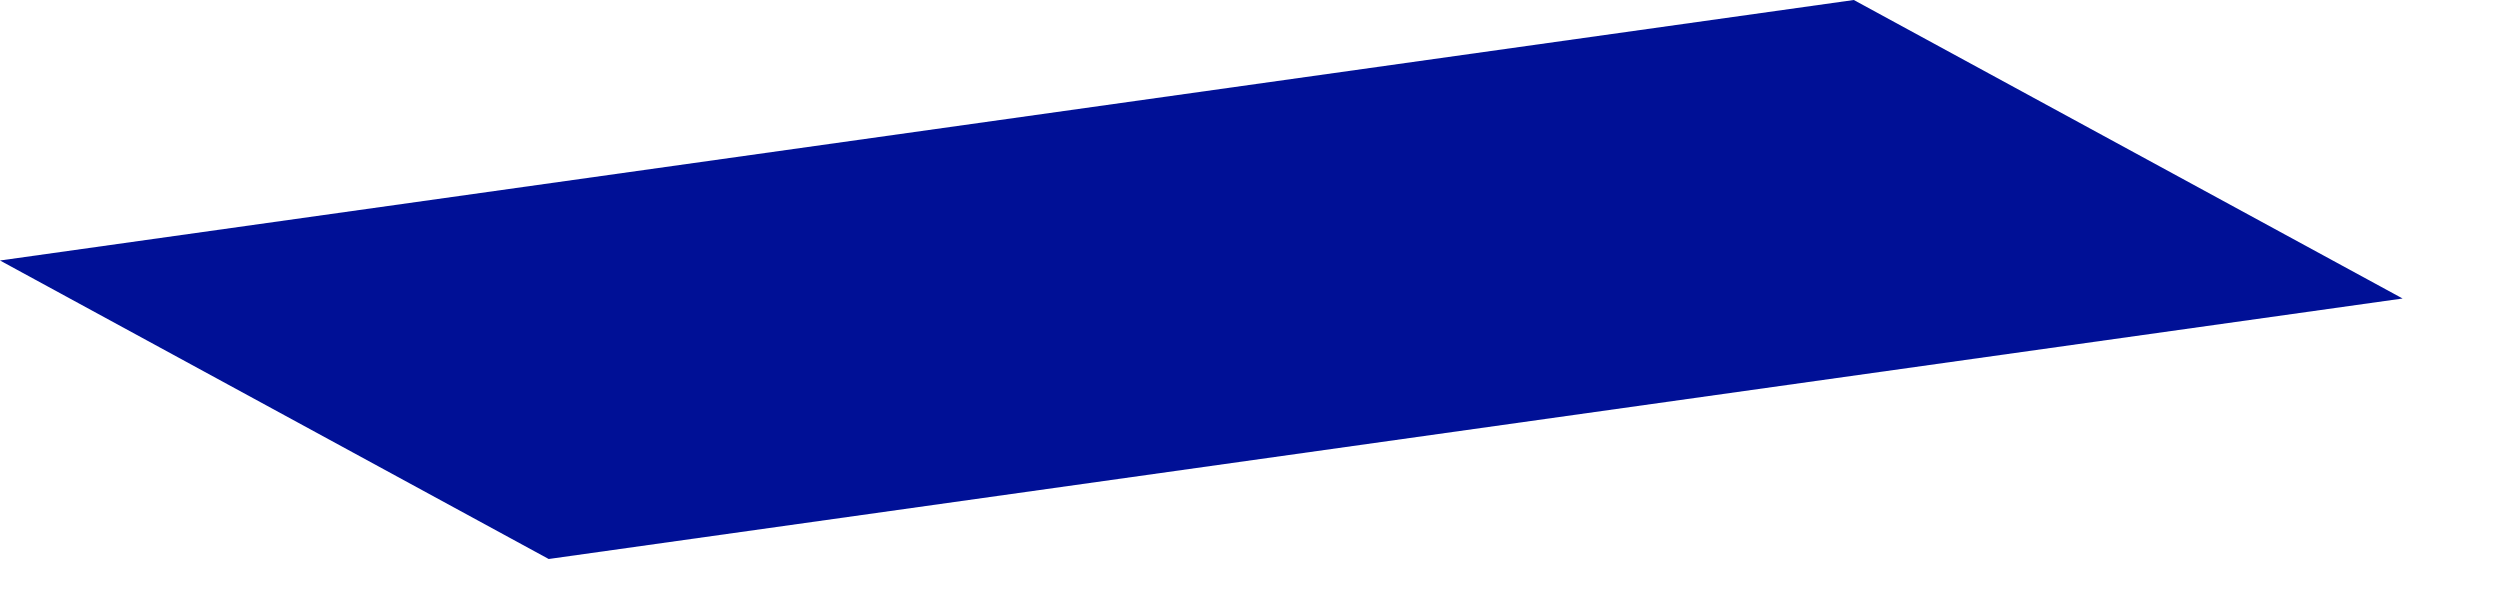
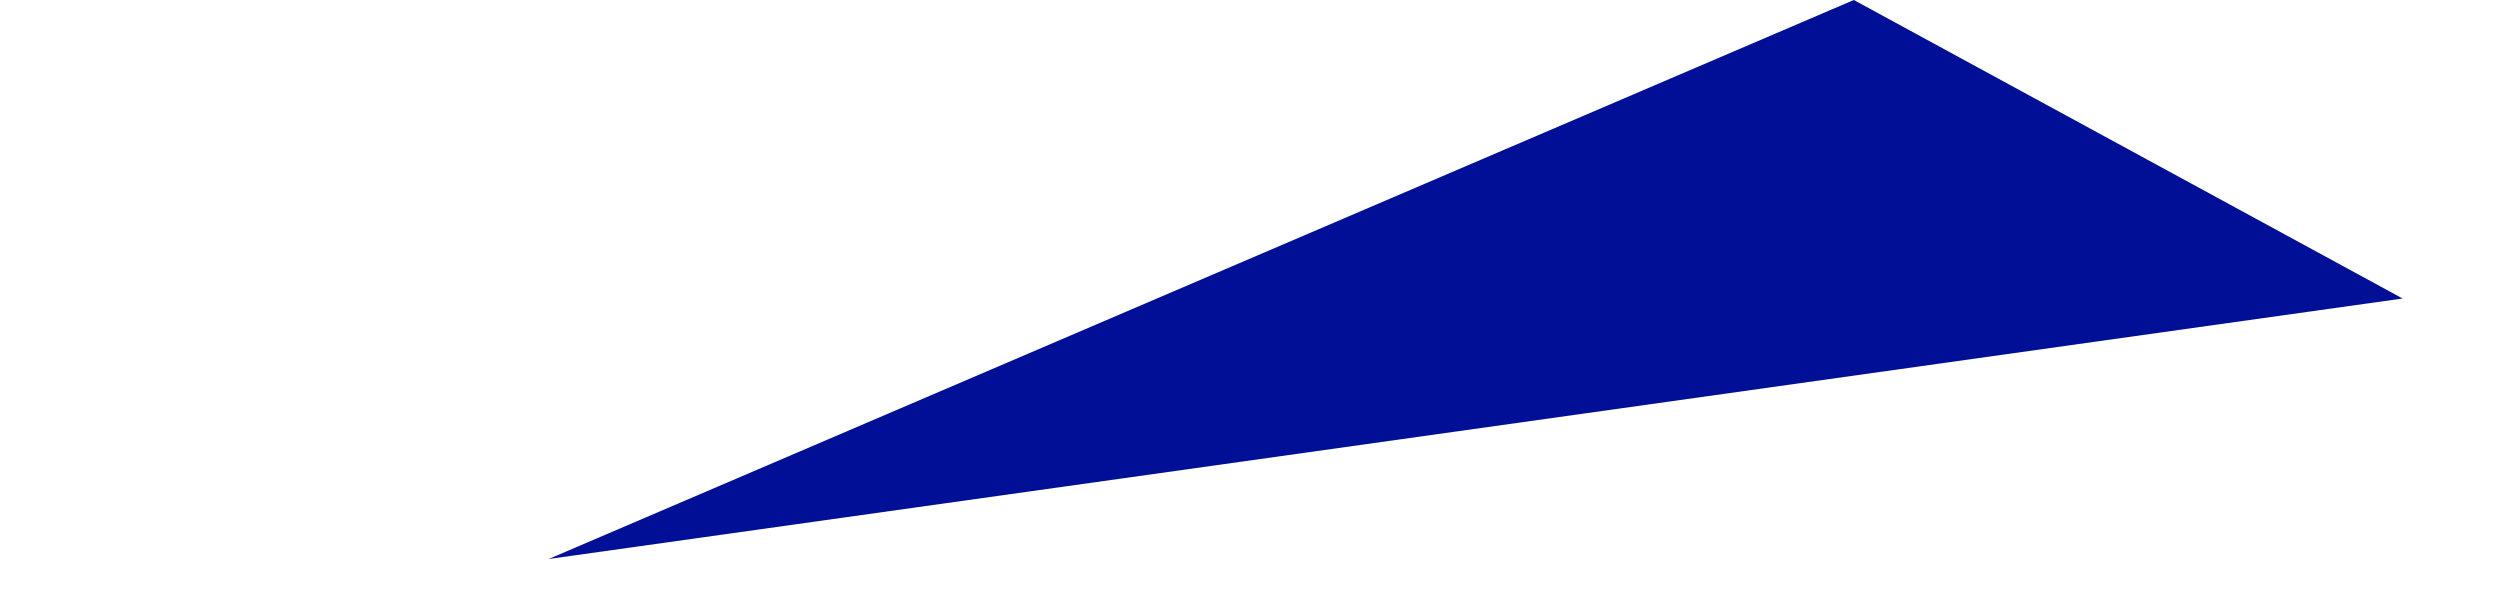
<svg xmlns="http://www.w3.org/2000/svg" fill="none" height="100%" overflow="visible" preserveAspectRatio="none" style="display: block;" viewBox="0 0 25 6" width="100%">
-   <path d="M5.487 5.59L0 2.605L18.538 0L24.026 2.985L5.487 5.59Z" fill="url(#paint0_radial_0_663)" id="Vector" />
+   <path d="M5.487 5.59L18.538 0L24.026 2.985L5.487 5.59Z" fill="url(#paint0_radial_0_663)" id="Vector" />
  <defs>
    <radialGradient cx="0" cy="0" gradientTransform="translate(13.809 -2.411) scale(38.423 38.423)" gradientUnits="userSpaceOnUse" id="paint0_radial_0_663" r="1">
      <stop stop-color="#001096" />
      <stop offset="1" stop-color="#001096" />
    </radialGradient>
  </defs>
</svg>